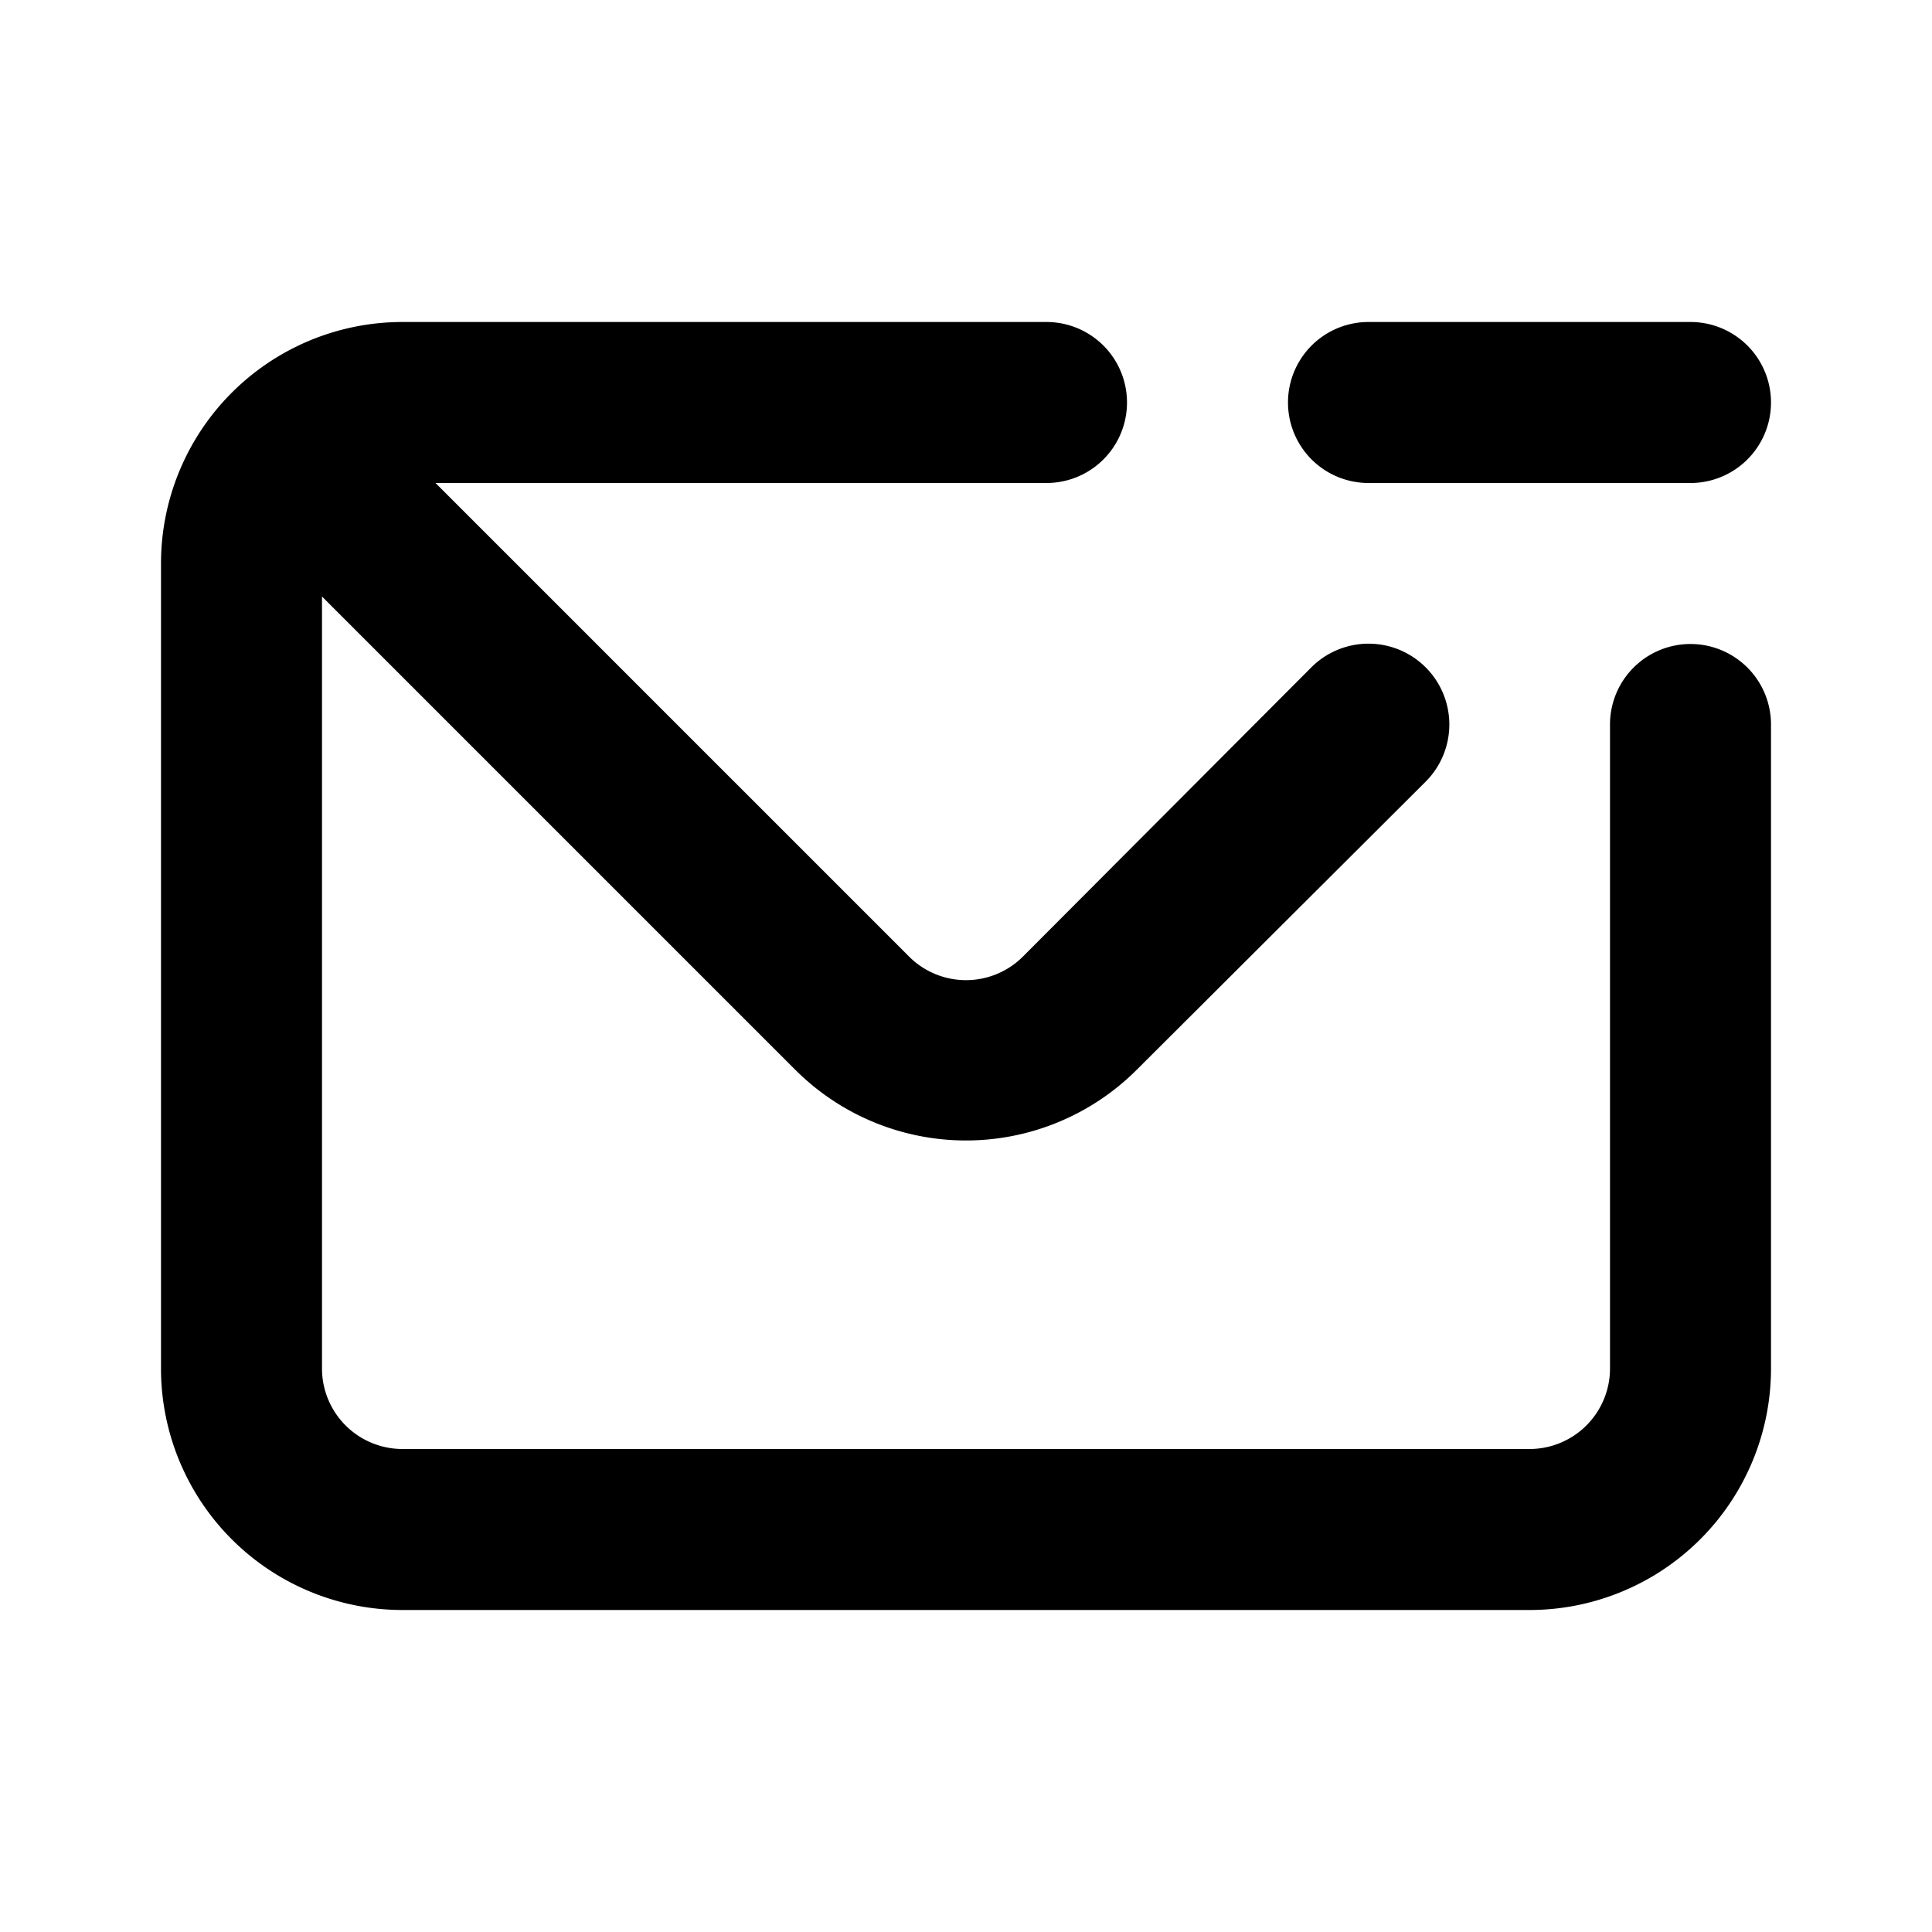
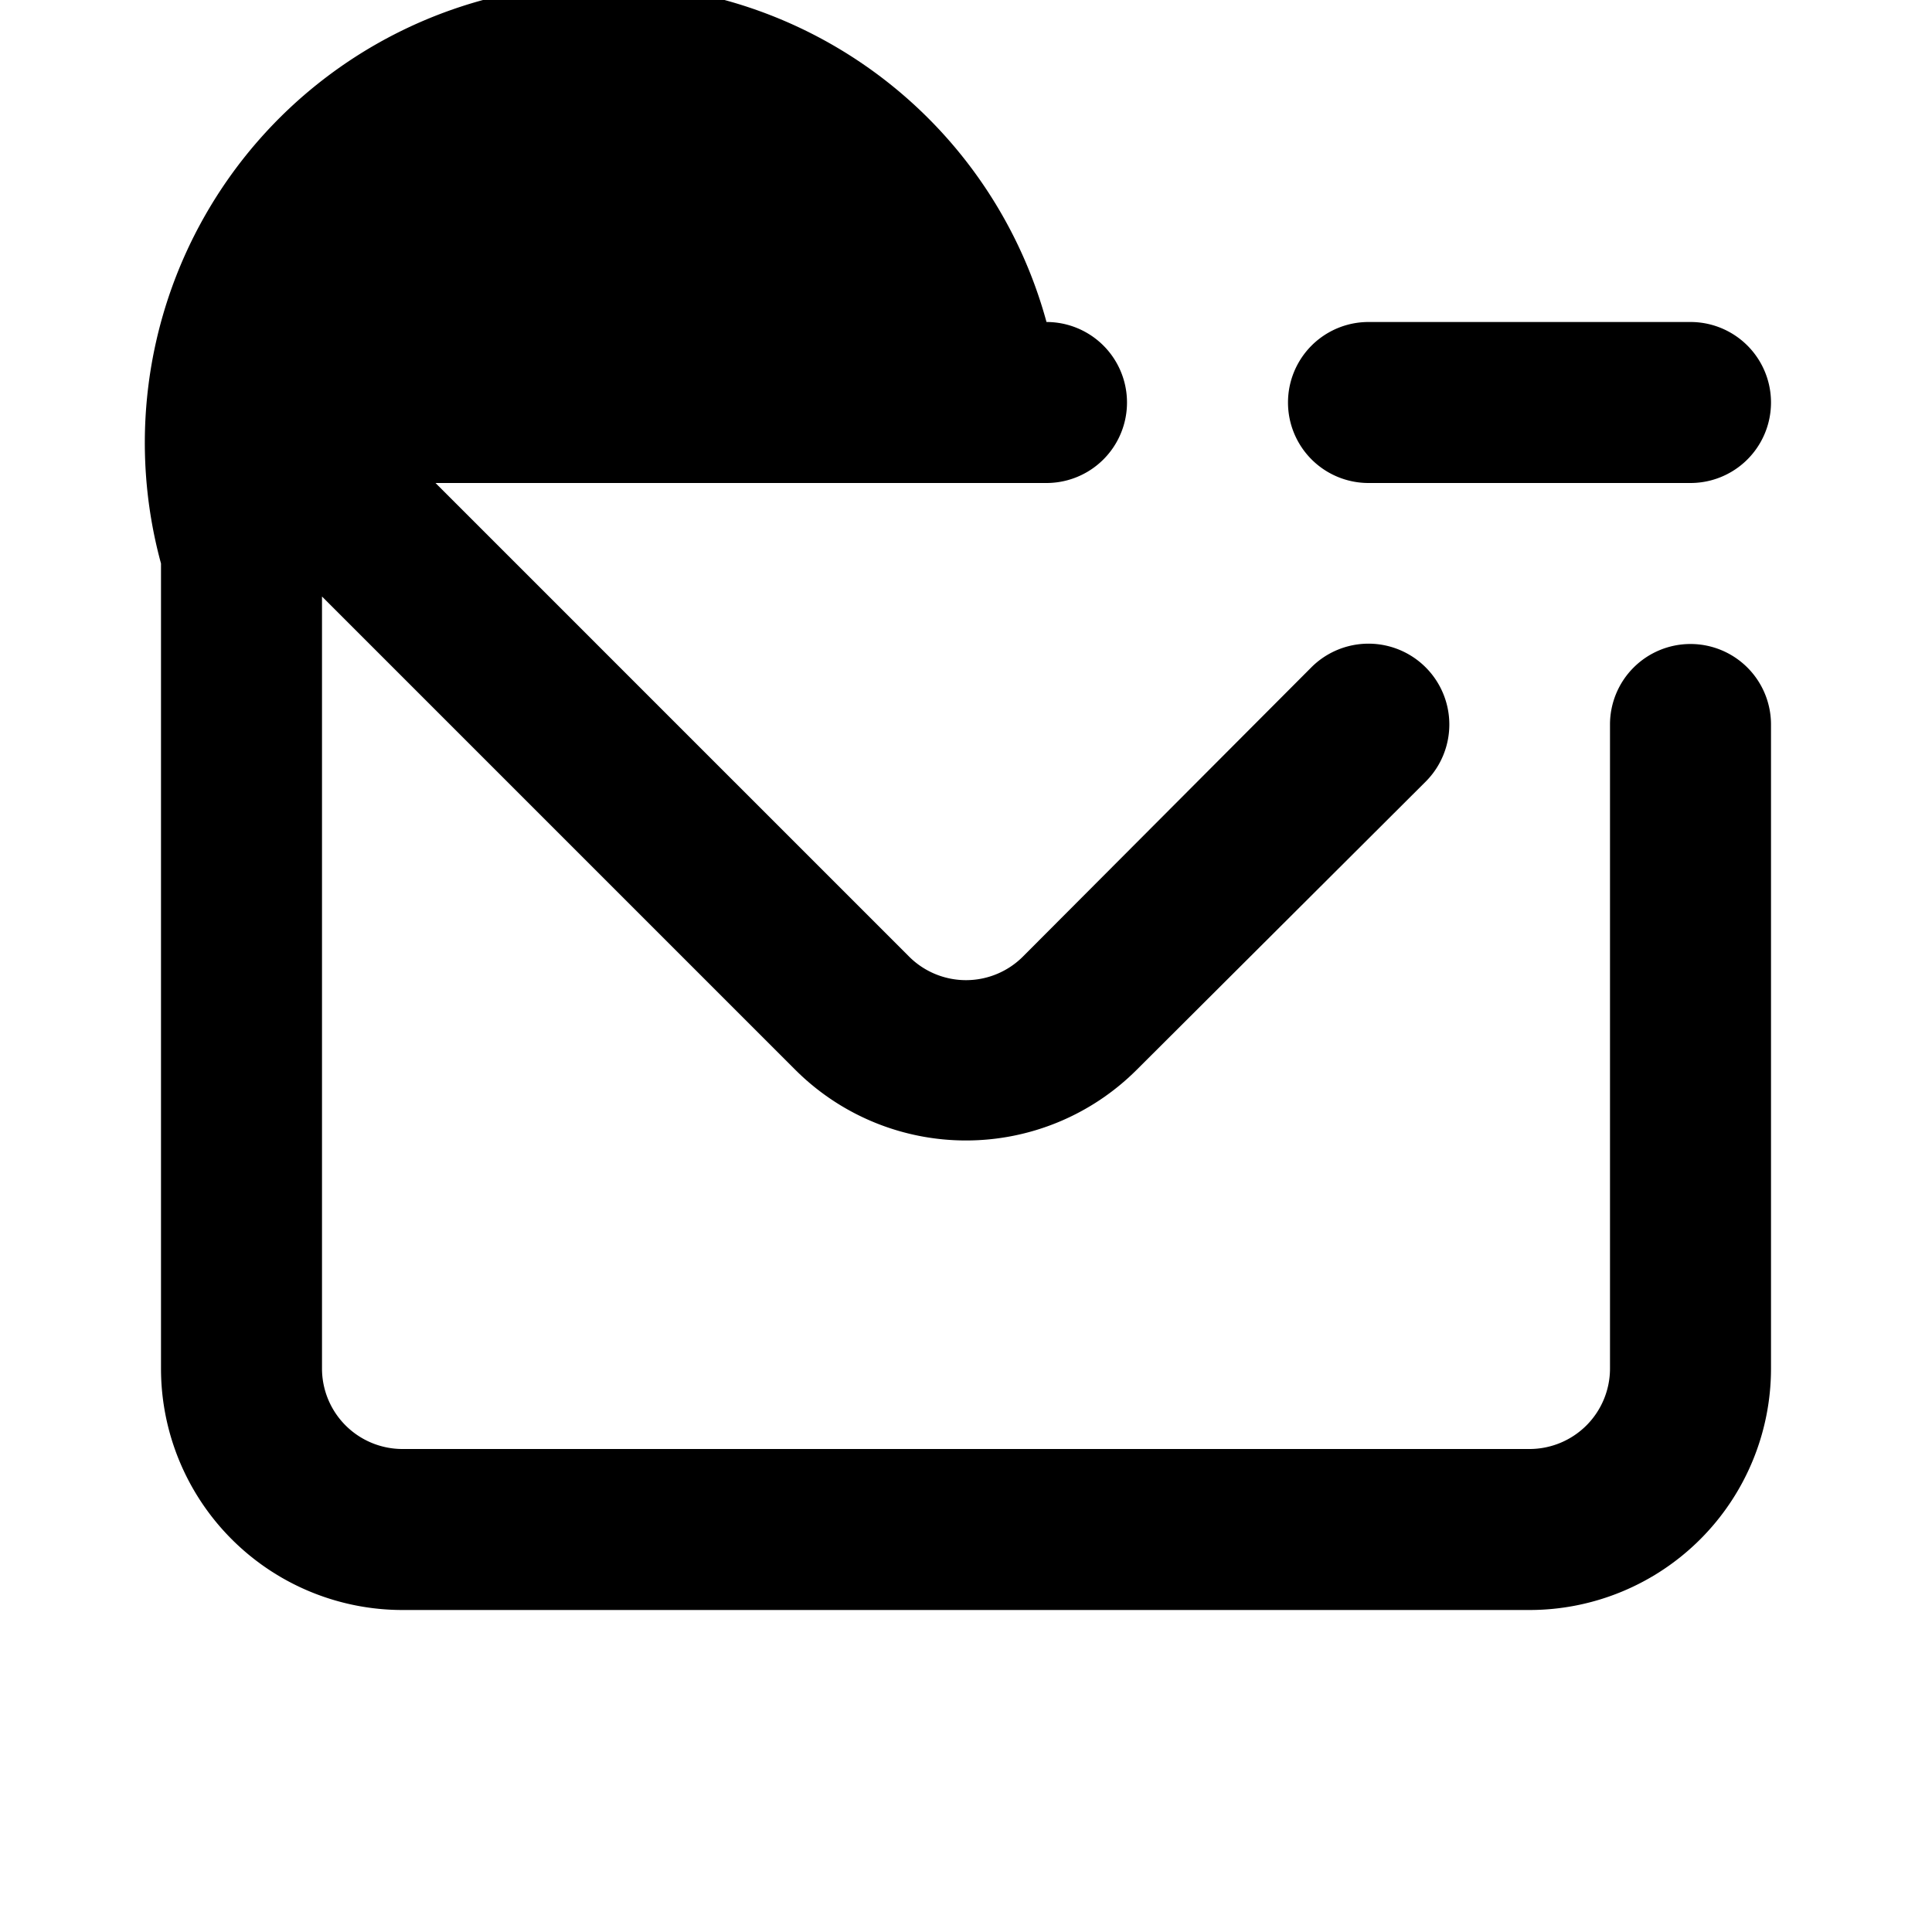
<svg xmlns="http://www.w3.org/2000/svg" fill="#000000" width="800px" height="800px" viewBox="0 0 24 24" data-name="Layer 1">
-   <path d="M21,8a1,1,0,0,0-1,1v8a1,1,0,0,1-1,1H5a1,1,0,0,1-1-1V7.41l5.88,5.88a3,3,0,0,0,4.24,0l3.59-3.58a1,1,0,0,0-1.42-1.42l-3.58,3.59a1,1,0,0,1-1.42,0L5.41,6H13a1,1,0,0,0,0-2H5A3,3,0,0,0,2,7V17a3,3,0,0,0,3,3H19a3,3,0,0,0,3-3V9A1,1,0,0,0,21,8ZM17,6h4a1,1,0,0,0,0-2H17a1,1,0,0,0,0,2Z" />
+   <path d="M21,8a1,1,0,0,0-1,1v8a1,1,0,0,1-1,1H5a1,1,0,0,1-1-1V7.41l5.88,5.88a3,3,0,0,0,4.24,0l3.59-3.58a1,1,0,0,0-1.42-1.42l-3.58,3.59a1,1,0,0,1-1.42,0L5.41,6H13a1,1,0,0,0,0-2A3,3,0,0,0,2,7V17a3,3,0,0,0,3,3H19a3,3,0,0,0,3-3V9A1,1,0,0,0,21,8ZM17,6h4a1,1,0,0,0,0-2H17a1,1,0,0,0,0,2Z" />
</svg>